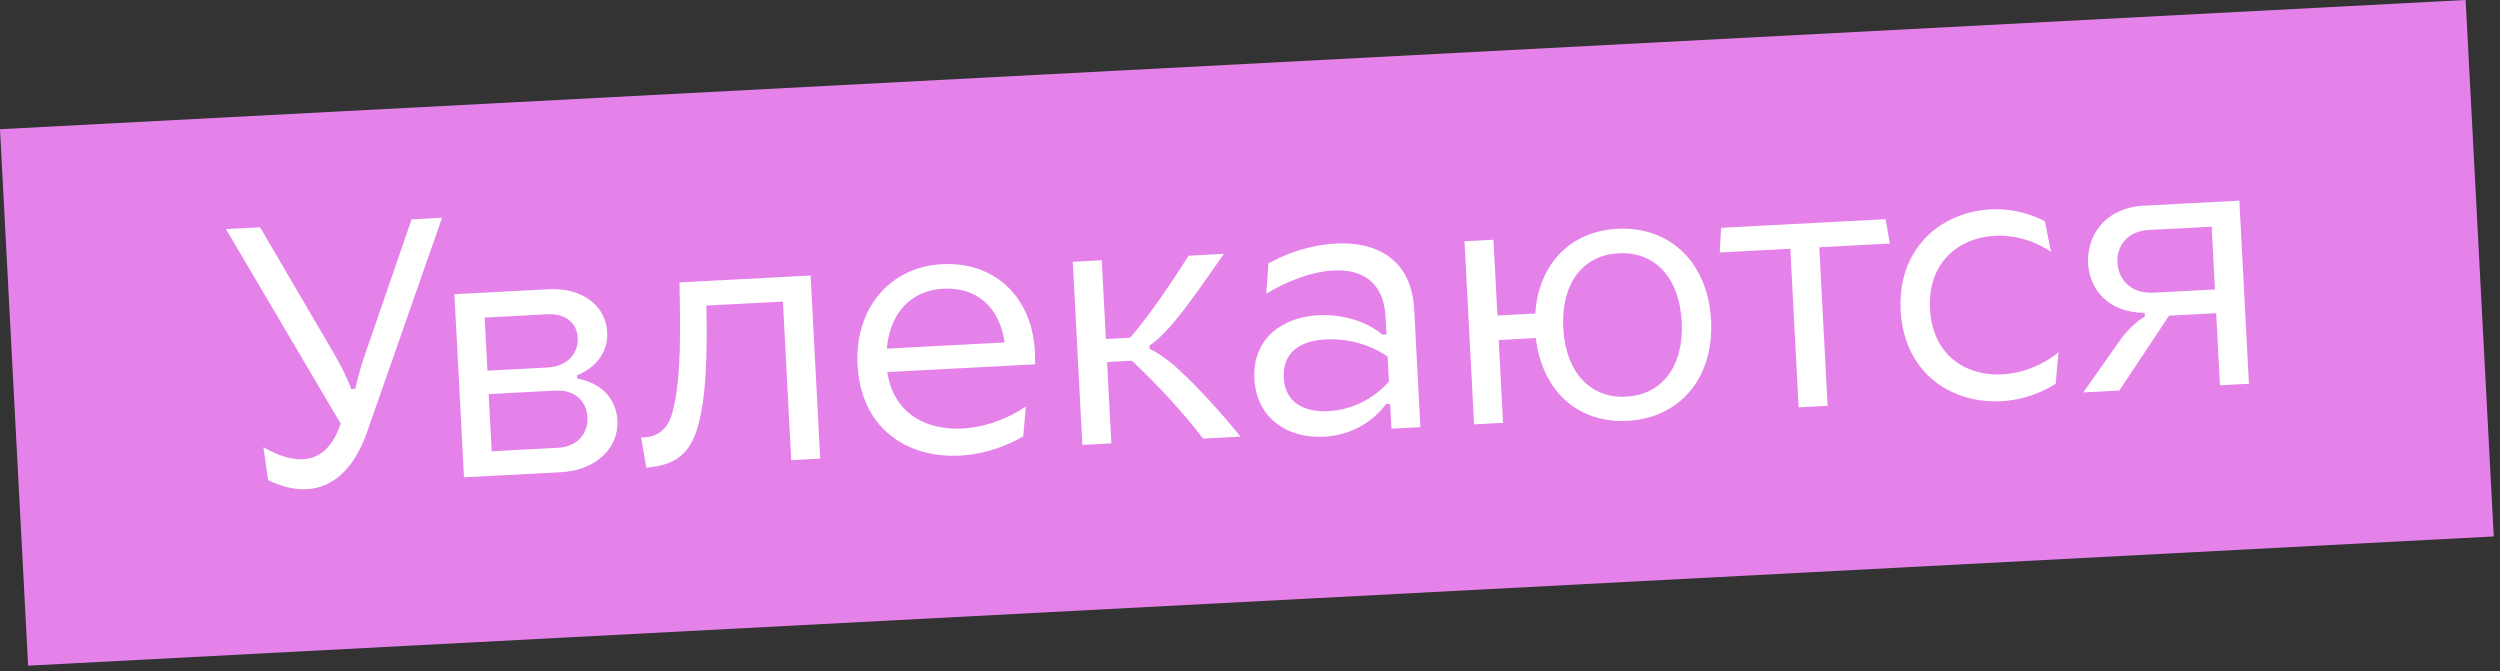
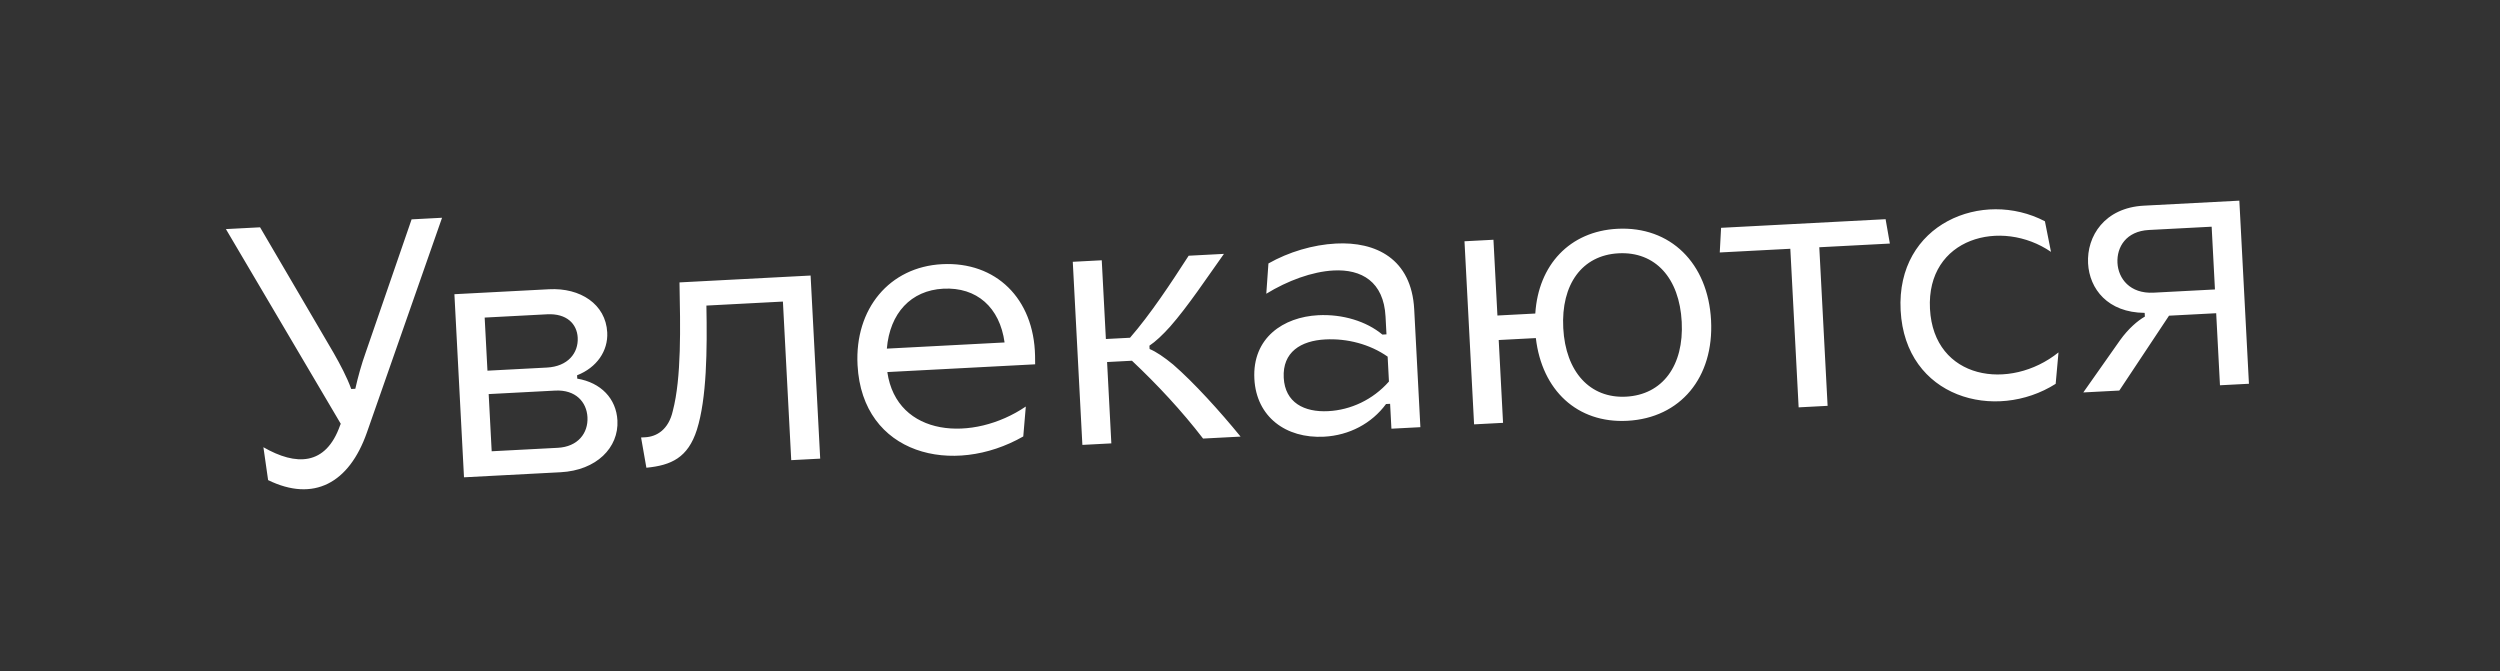
<svg xmlns="http://www.w3.org/2000/svg" width="242" height="65" viewBox="0 0 242 65" fill="none">
  <rect x="0" y="0" width="242" height="65" fill="#333333" stroke="none" />
-   <rect width="239" height="52" transform="translate(0 12.507) rotate(-3)" fill="#E582EA" />
  <path d="M25.498 43.291L25.953 46.475C30.356 48.624 33.792 46.786 35.517 41.865L42.791 21.079L39.843 21.234L35.4 34.12C34.991 35.259 34.657 36.466 34.394 37.634L33.999 37.654C33.577 36.487 32.938 35.295 32.302 34.174L25.175 22.003L21.868 22.176L32.986 41.024L32.921 41.172C31.541 45.101 28.657 45.108 25.498 43.291ZM44.915 46.203L54.262 45.713C57.749 45.53 59.905 43.326 59.767 40.702C59.656 38.581 58.169 37.036 55.878 36.652L55.861 36.328C57.769 35.579 58.874 33.971 58.78 32.174C58.636 29.442 56.173 27.84 53.153 27.999L43.986 28.479L44.915 46.203ZM47.595 43.683L47.304 38.147L53.74 37.809C55.717 37.706 56.79 38.911 56.867 40.385C56.948 41.931 55.935 43.246 53.994 43.348L47.595 43.683ZM47.186 35.882L46.916 30.741L52.956 30.424C54.861 30.324 55.853 31.354 55.922 32.684C56 34.158 54.987 35.473 52.938 35.58L47.186 35.882ZM62.57 45.277C64.973 45.043 66.593 44.31 67.46 41.596C68.418 38.554 68.461 33.865 68.38 29.58L75.786 29.192L76.591 44.543L79.395 44.396L78.466 26.672L65.775 27.337C65.859 31.695 65.97 36.556 65.129 39.772C64.72 41.596 63.566 42.269 62.451 42.328L62.056 42.348L62.57 45.277ZM99.053 42.248L99.298 39.351C94.181 42.828 86.8 42.313 85.893 36.016L100.202 35.266L100.194 34.438C100.084 28.892 96.399 25.3 91.186 25.573C86.117 25.838 82.724 29.874 83.01 35.338C83.466 44.038 92.264 46.136 99.053 42.248ZM85.847 33.747C86.135 30.308 88.183 28.109 91.31 27.945C94.546 27.776 96.776 29.75 97.243 33.15L85.847 33.747ZM116.458 42.453L120.089 42.263C118.086 39.808 115.561 37.021 113.559 35.287C112.693 34.575 111.908 34.04 111.281 33.784L111.264 33.461C111.857 33.069 112.544 32.42 113.259 31.626C114.995 29.66 116.899 26.785 118.477 24.575L115.062 24.754C113.328 27.441 111.358 30.428 109.386 32.694L107.049 32.816L106.649 25.195L103.845 25.342L104.774 43.066L107.578 42.919L107.166 35.045L109.574 34.919C112.039 37.241 114.408 39.785 116.458 42.453ZM134.12 30.641L134.211 32.366L133.815 32.387C132.27 31.098 129.961 30.39 127.589 30.514C124.245 30.69 121.214 32.687 121.423 36.678C121.615 40.344 124.466 42.466 128.169 42.272C130.614 42.144 132.788 40.985 134.168 39.11L134.563 39.089L134.689 41.498L137.493 41.351L136.896 29.954C136.638 25.029 133.163 23.373 129.316 23.575C127.087 23.691 124.744 24.391 122.784 25.503L122.577 28.434C124.638 27.172 127.007 26.291 129.092 26.182C131.788 26.04 133.943 27.261 134.12 30.641ZM124.265 36.565C124.135 34.084 125.916 32.981 128.288 32.857C130.409 32.746 132.602 33.316 134.324 34.523L134.45 36.932C132.885 38.708 130.737 39.686 128.58 39.799C126.243 39.922 124.391 38.973 124.265 36.565ZM162.791 31.157C163.013 35.399 160.926 38.212 157.403 38.397C153.915 38.58 151.545 36 151.323 31.758C151.101 27.516 153.152 24.704 156.675 24.52C160.235 24.333 162.569 26.915 162.791 31.157ZM142.691 41.078L145.495 40.931L145.075 32.914L148.67 32.726C149.259 37.778 152.672 40.988 157.525 40.734C162.666 40.464 165.921 36.544 165.631 31.008C165.341 25.472 161.692 21.878 156.551 22.147C151.949 22.388 148.912 25.648 148.617 30.35L144.951 30.542L144.566 23.208L141.762 23.355L142.691 41.078ZM174.108 39.432L176.912 39.285L176.107 23.934L182.938 23.576L182.526 21.218L166.6 22.053L166.473 24.439L173.303 24.081L174.108 39.432ZM183.981 30.046C184.425 38.531 193.163 40.849 198.989 37.155L199.262 34.112C194.558 37.892 187.181 36.764 186.821 29.898C186.459 22.995 193.75 21.099 198.536 24.381L197.948 21.42C191.943 18.273 183.54 21.634 183.981 30.046ZM205.219 32.935L201.663 37.988L205.15 37.805L209.961 30.559L214.527 30.32L214.893 37.294L217.697 37.148L216.768 19.424L207.529 19.908C203.718 20.108 201.988 22.866 202.125 25.491C202.255 27.971 204.034 30.257 207.604 30.286L207.623 30.646C206.923 31.043 206.026 31.811 205.219 32.935ZM204.971 25.45C204.89 23.904 205.82 22.377 208.013 22.262L214.088 21.944L214.407 28.019L208.475 28.33C206.174 28.451 205.05 26.959 204.971 25.45Z" fill="white" />
</svg>